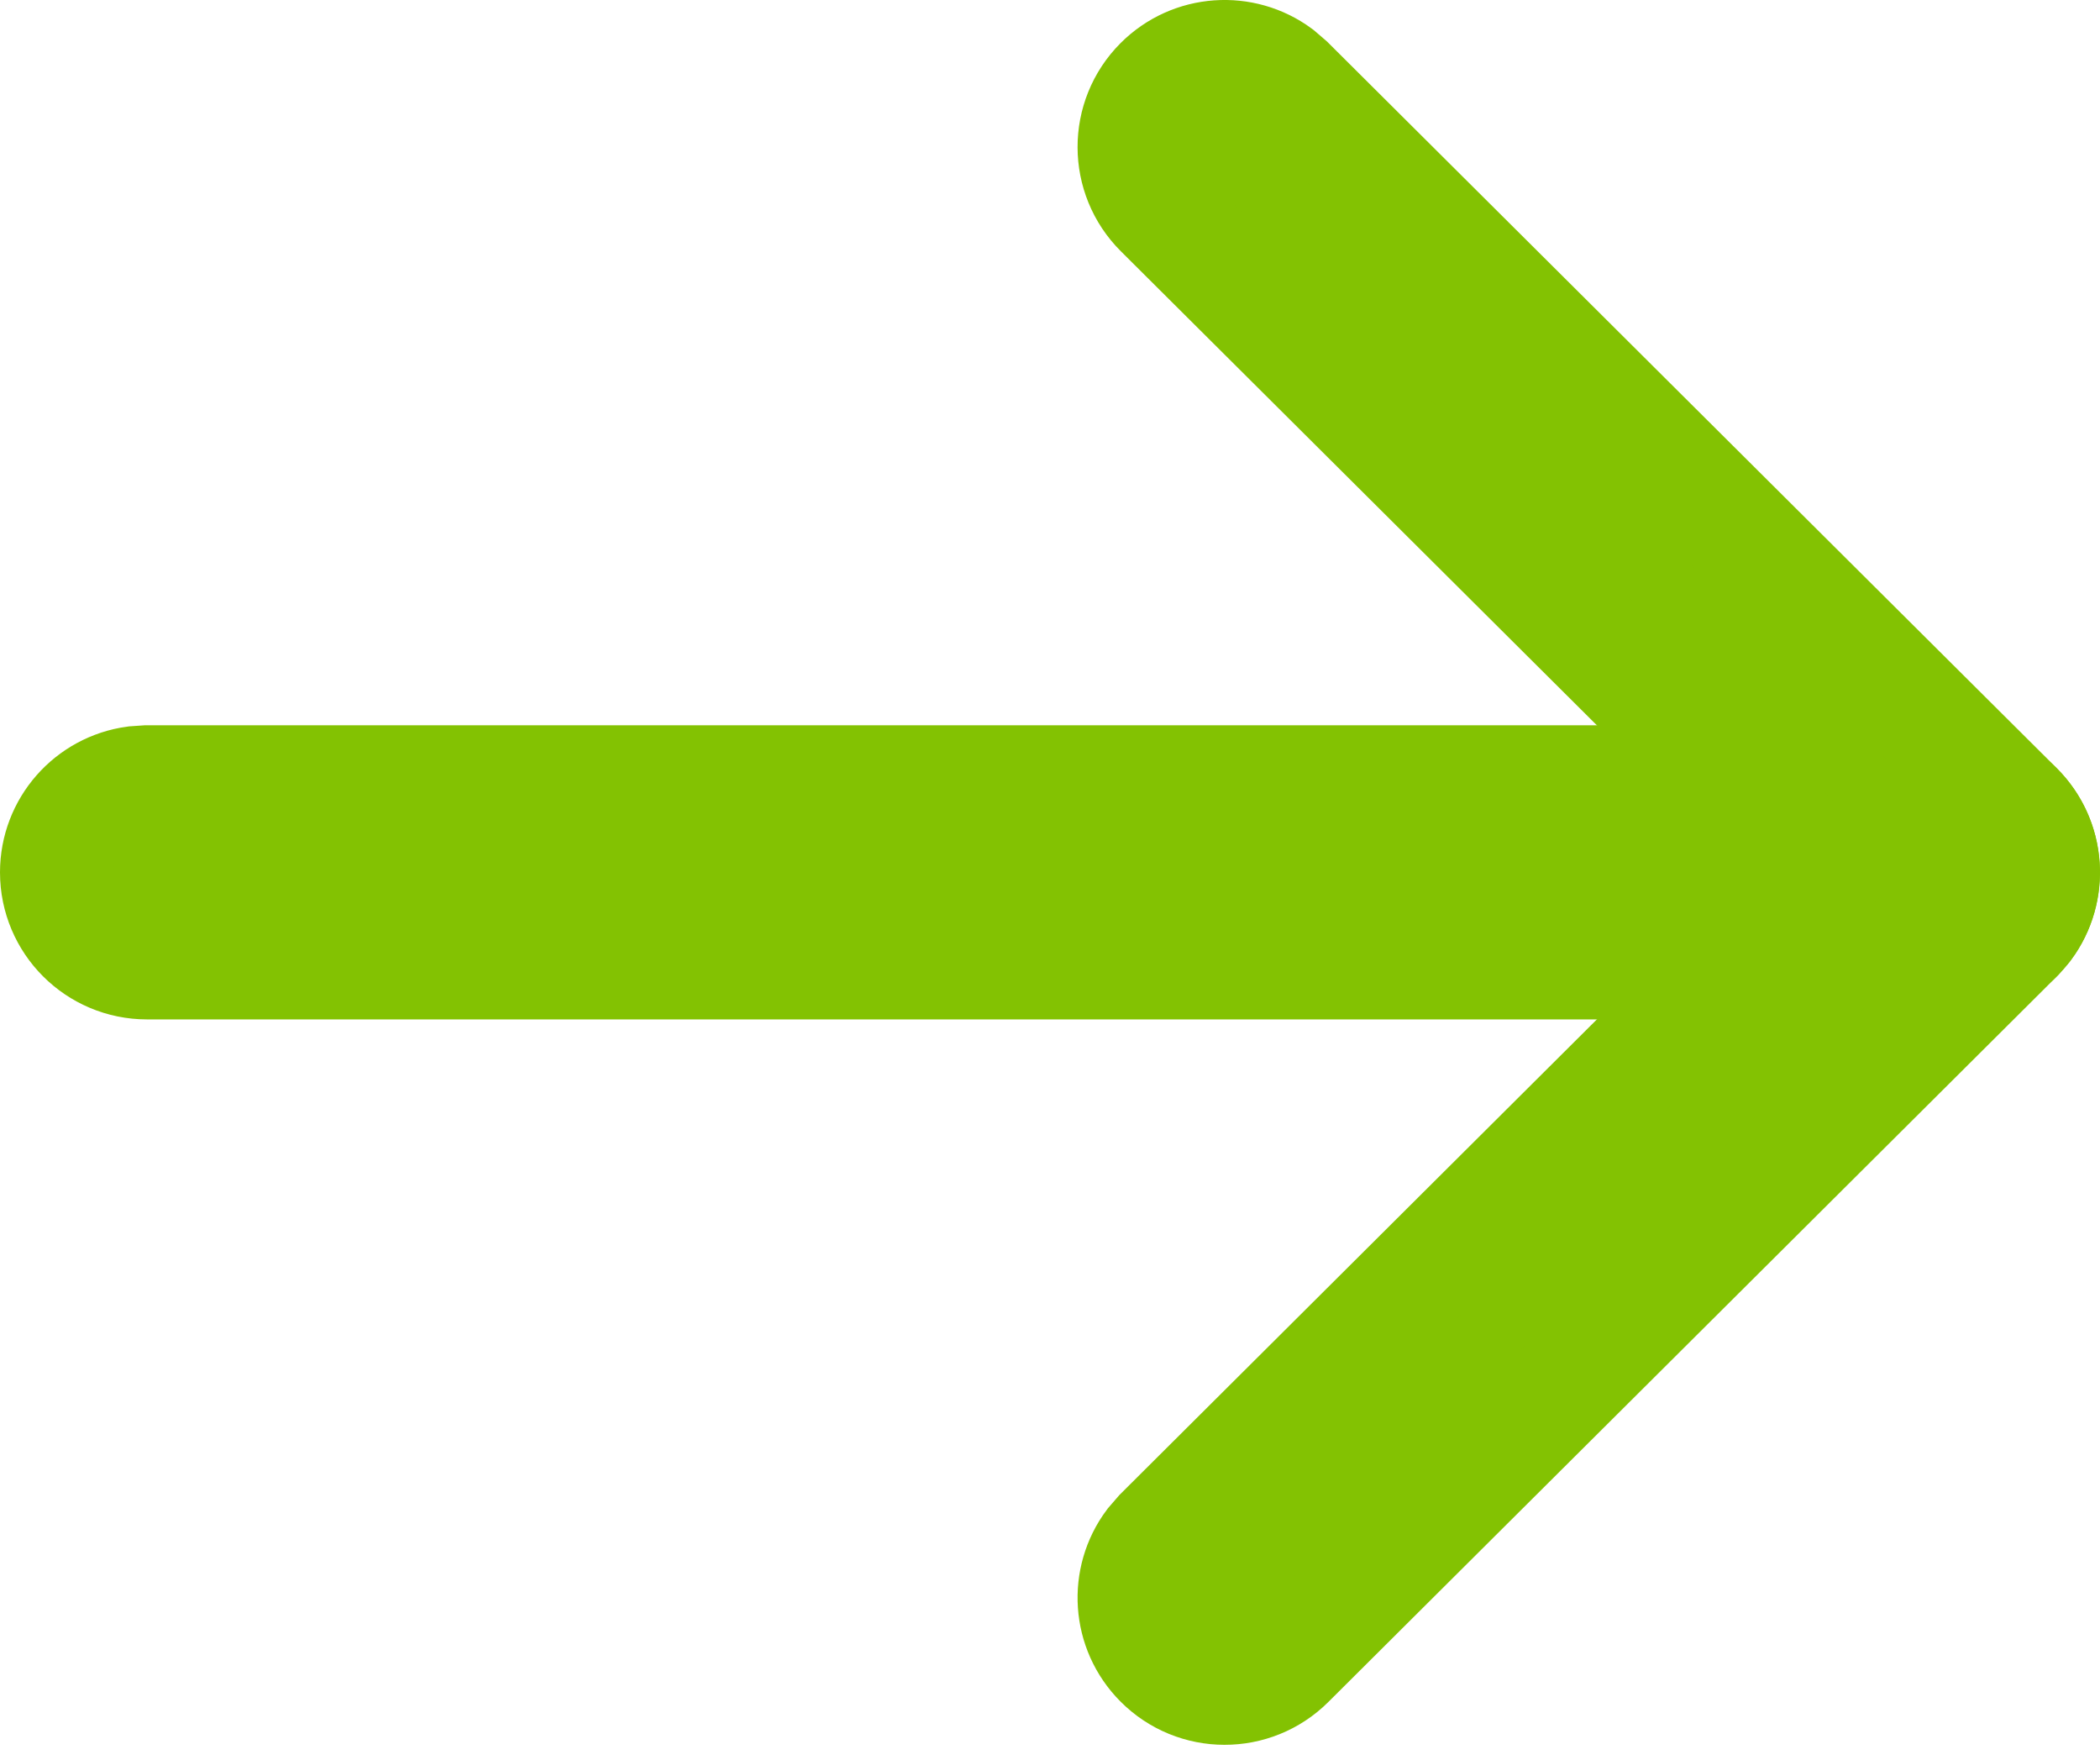
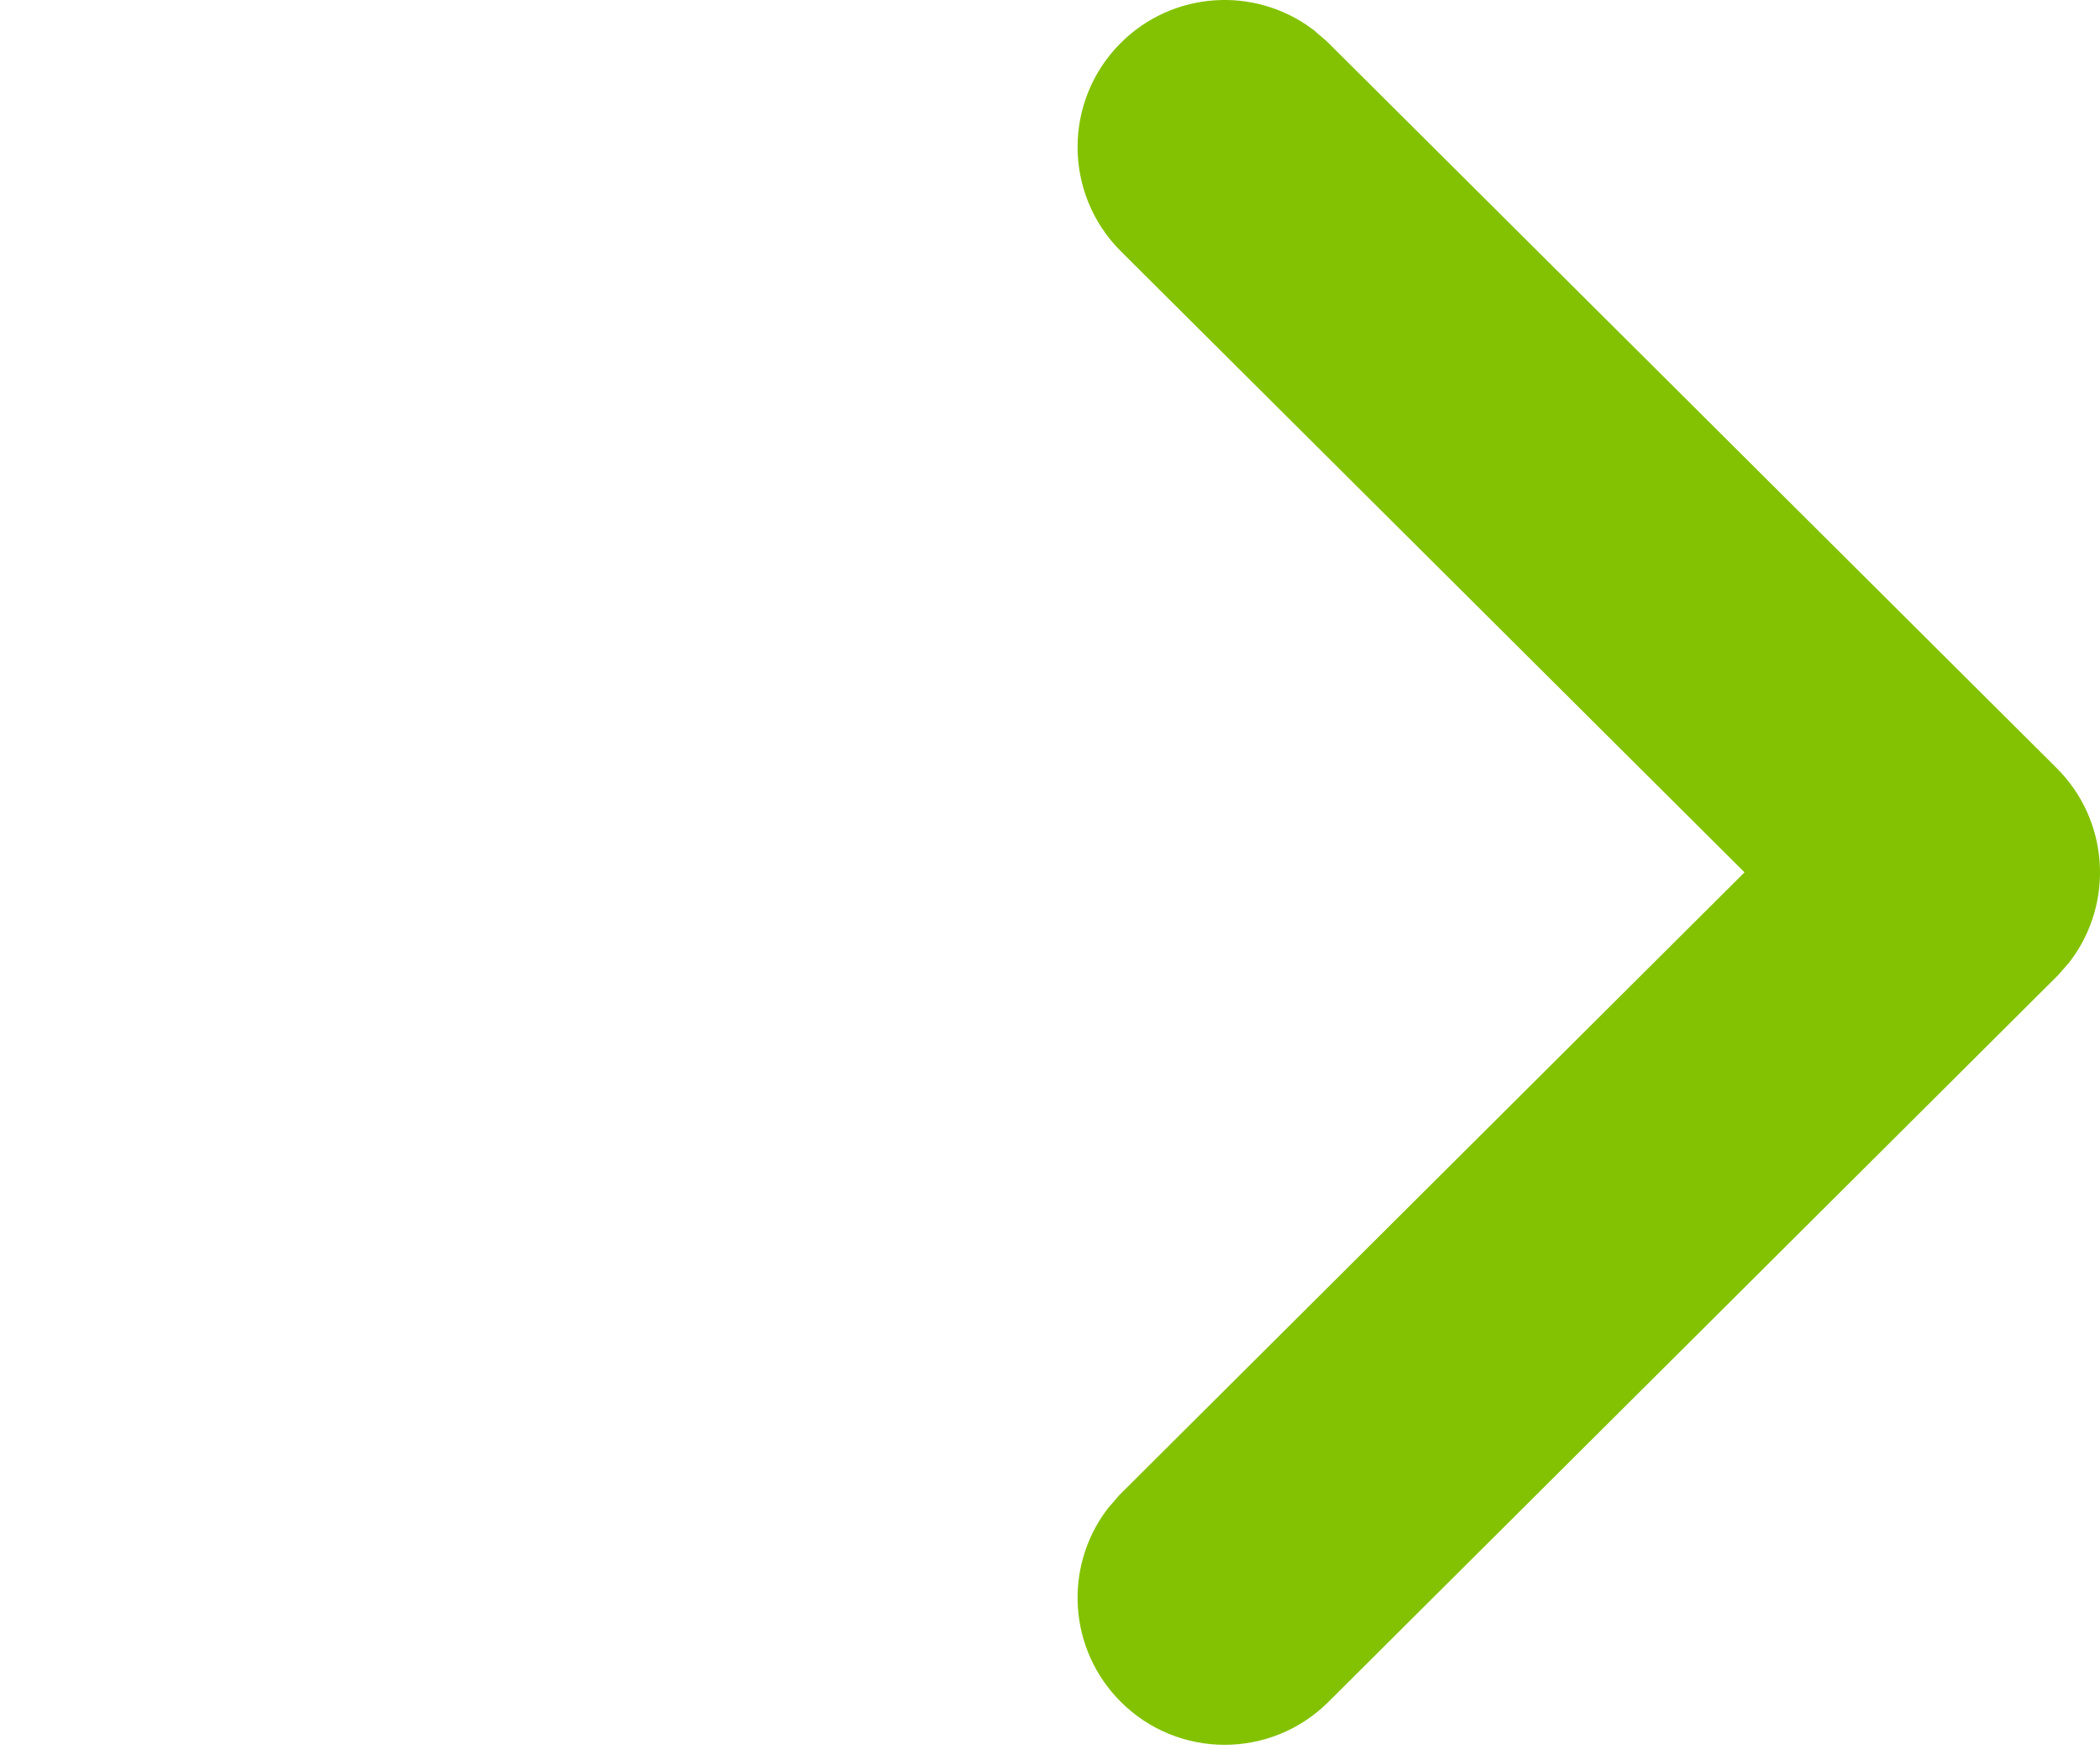
<svg xmlns="http://www.w3.org/2000/svg" width="37" height="31" viewBox="0 0 37 31" fill="none">
-   <path d="M1 15.368C1 14.563 1.598 13.897 2.375 13.792L2.591 13.777L34.407 13.777C35.286 13.777 35.998 14.49 35.998 15.368C35.998 16.174 35.4 16.839 34.623 16.945L34.407 16.959L2.591 16.959C1.712 16.959 1 16.247 1 15.368Z" fill="#83C202" stroke="#83C202" stroke-width="2" />
  <path d="M20.454 3.718C19.832 3.098 19.829 2.091 20.449 1.468C21.013 0.902 21.897 0.849 22.52 1.31L22.699 1.464L35.532 14.241C36.099 14.806 36.151 15.693 35.687 16.317L35.532 16.495L22.699 29.275C22.077 29.895 21.069 29.893 20.45 29.27C19.886 28.704 19.836 27.821 20.3 27.199L20.454 27.021L32.154 15.368L20.454 3.718Z" fill="#83C202" stroke="#83C202" stroke-width="2" />
</svg>